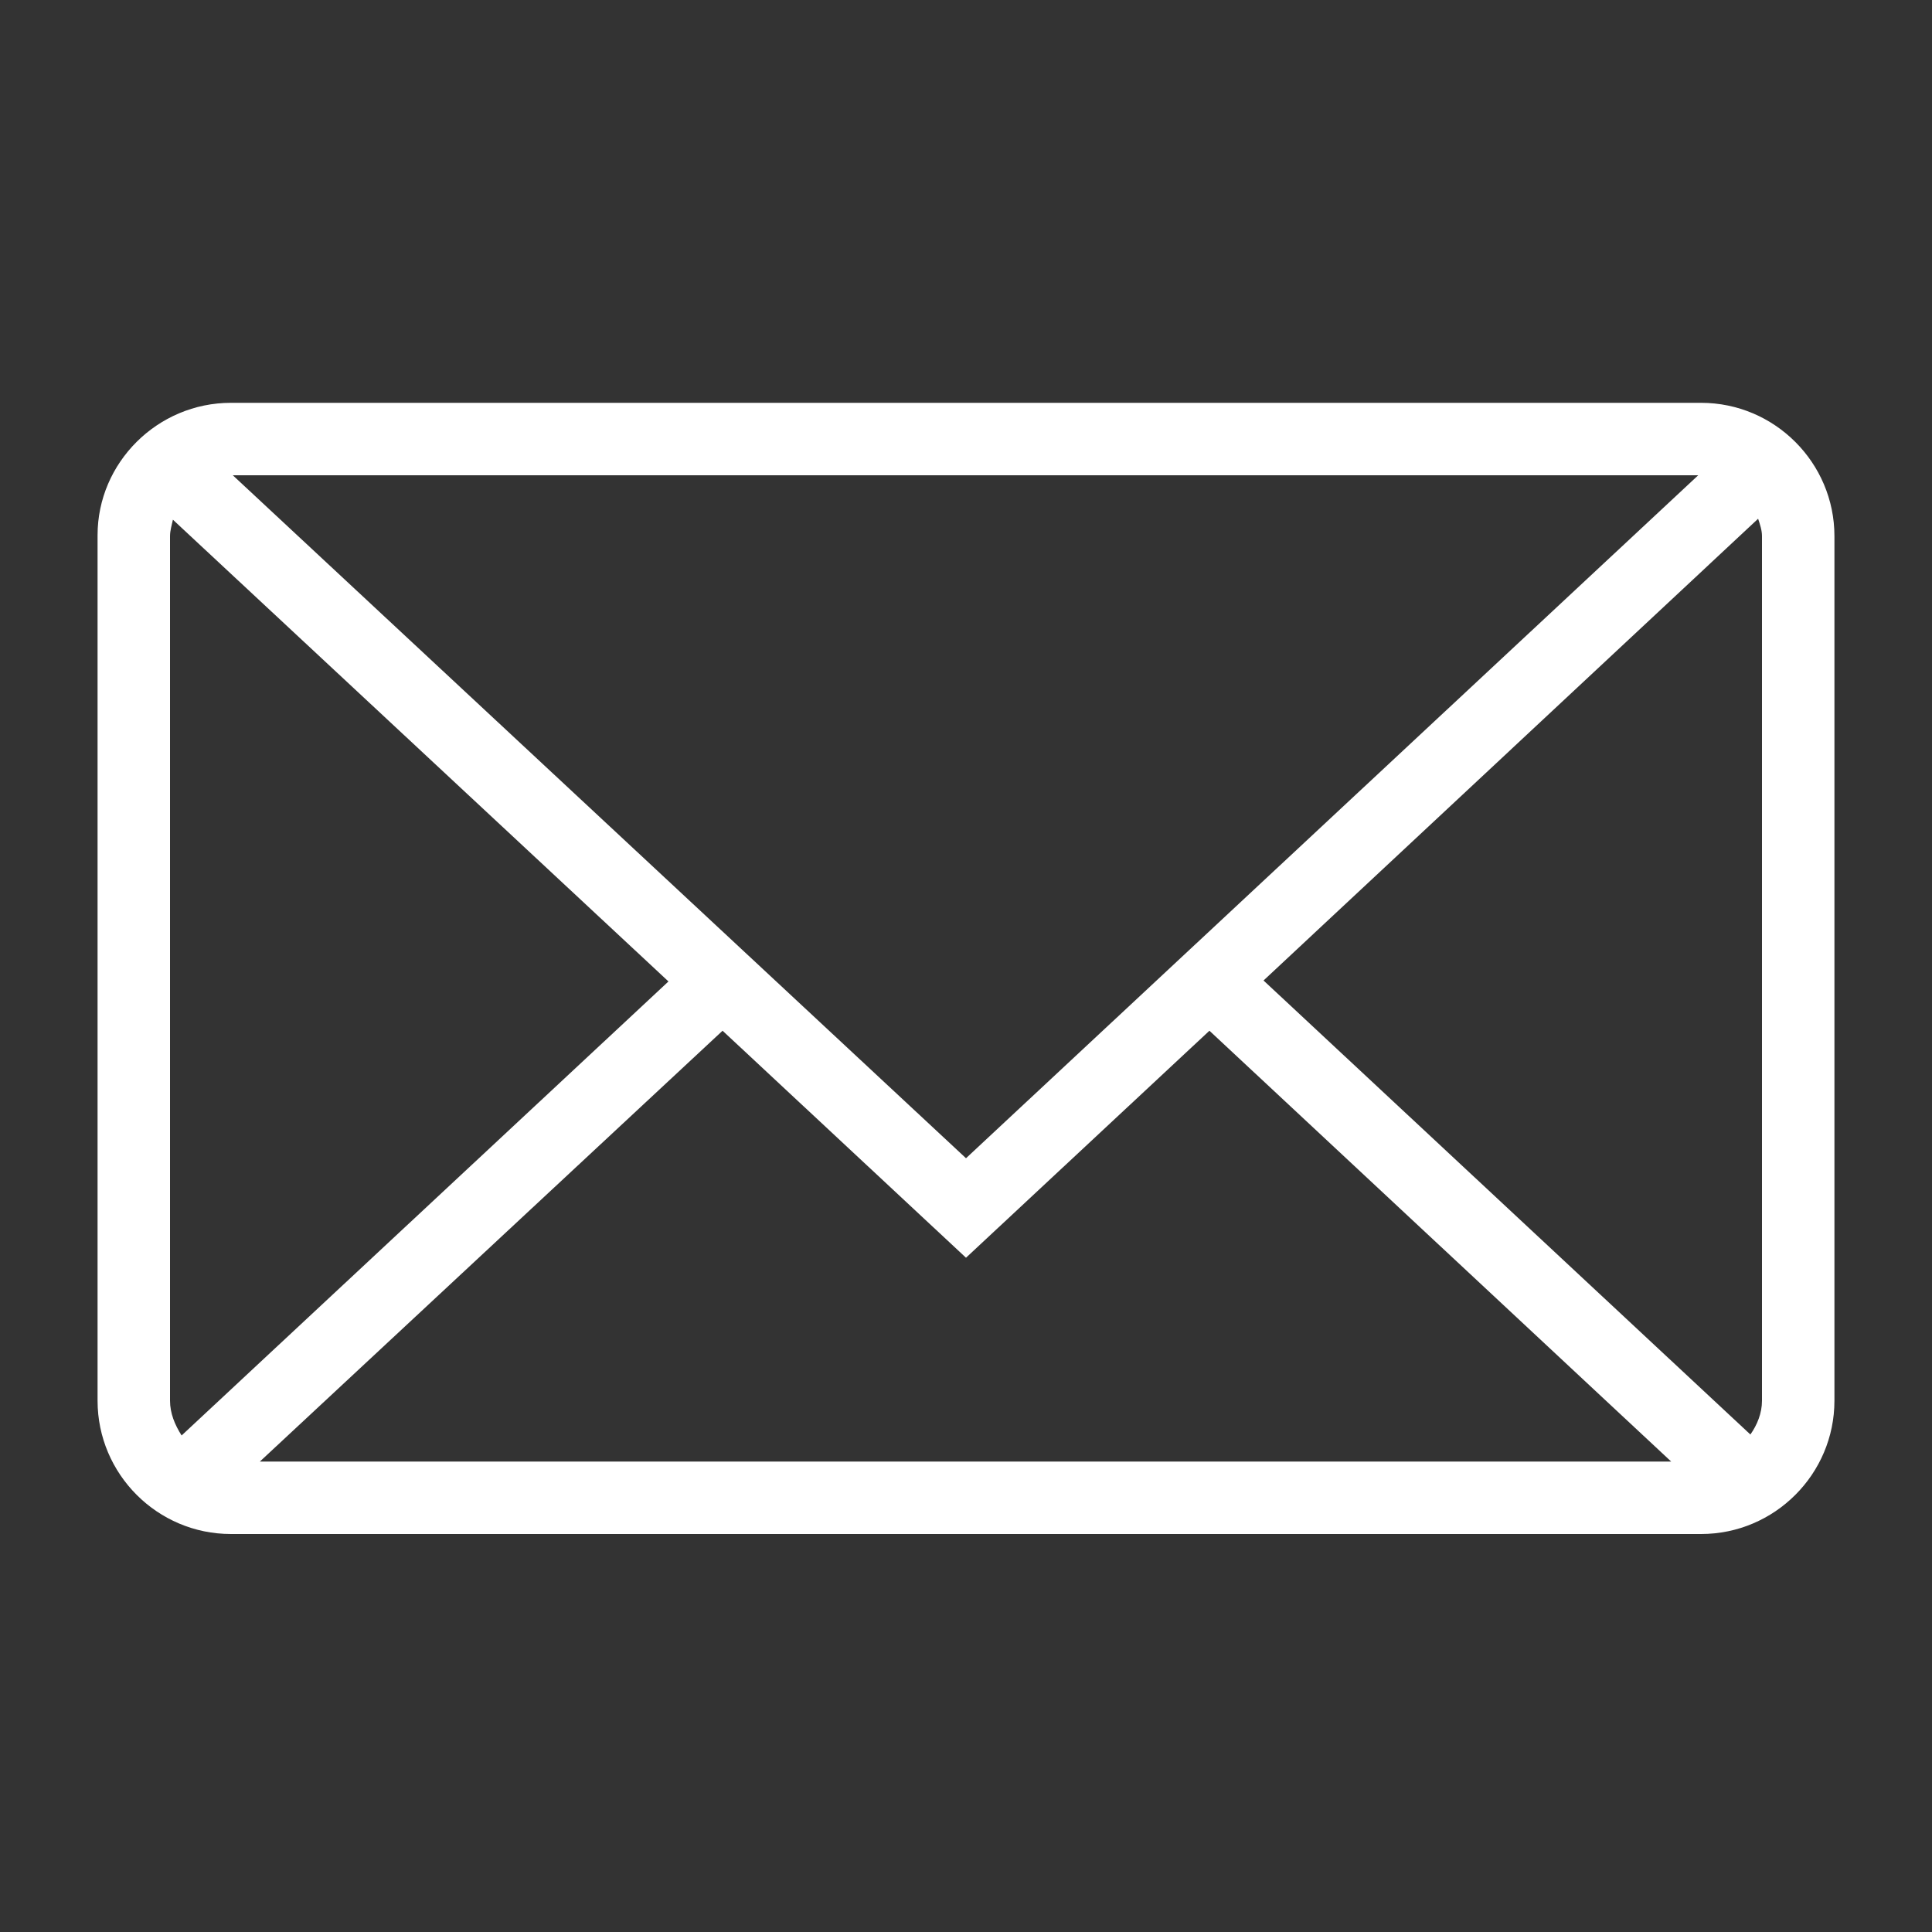
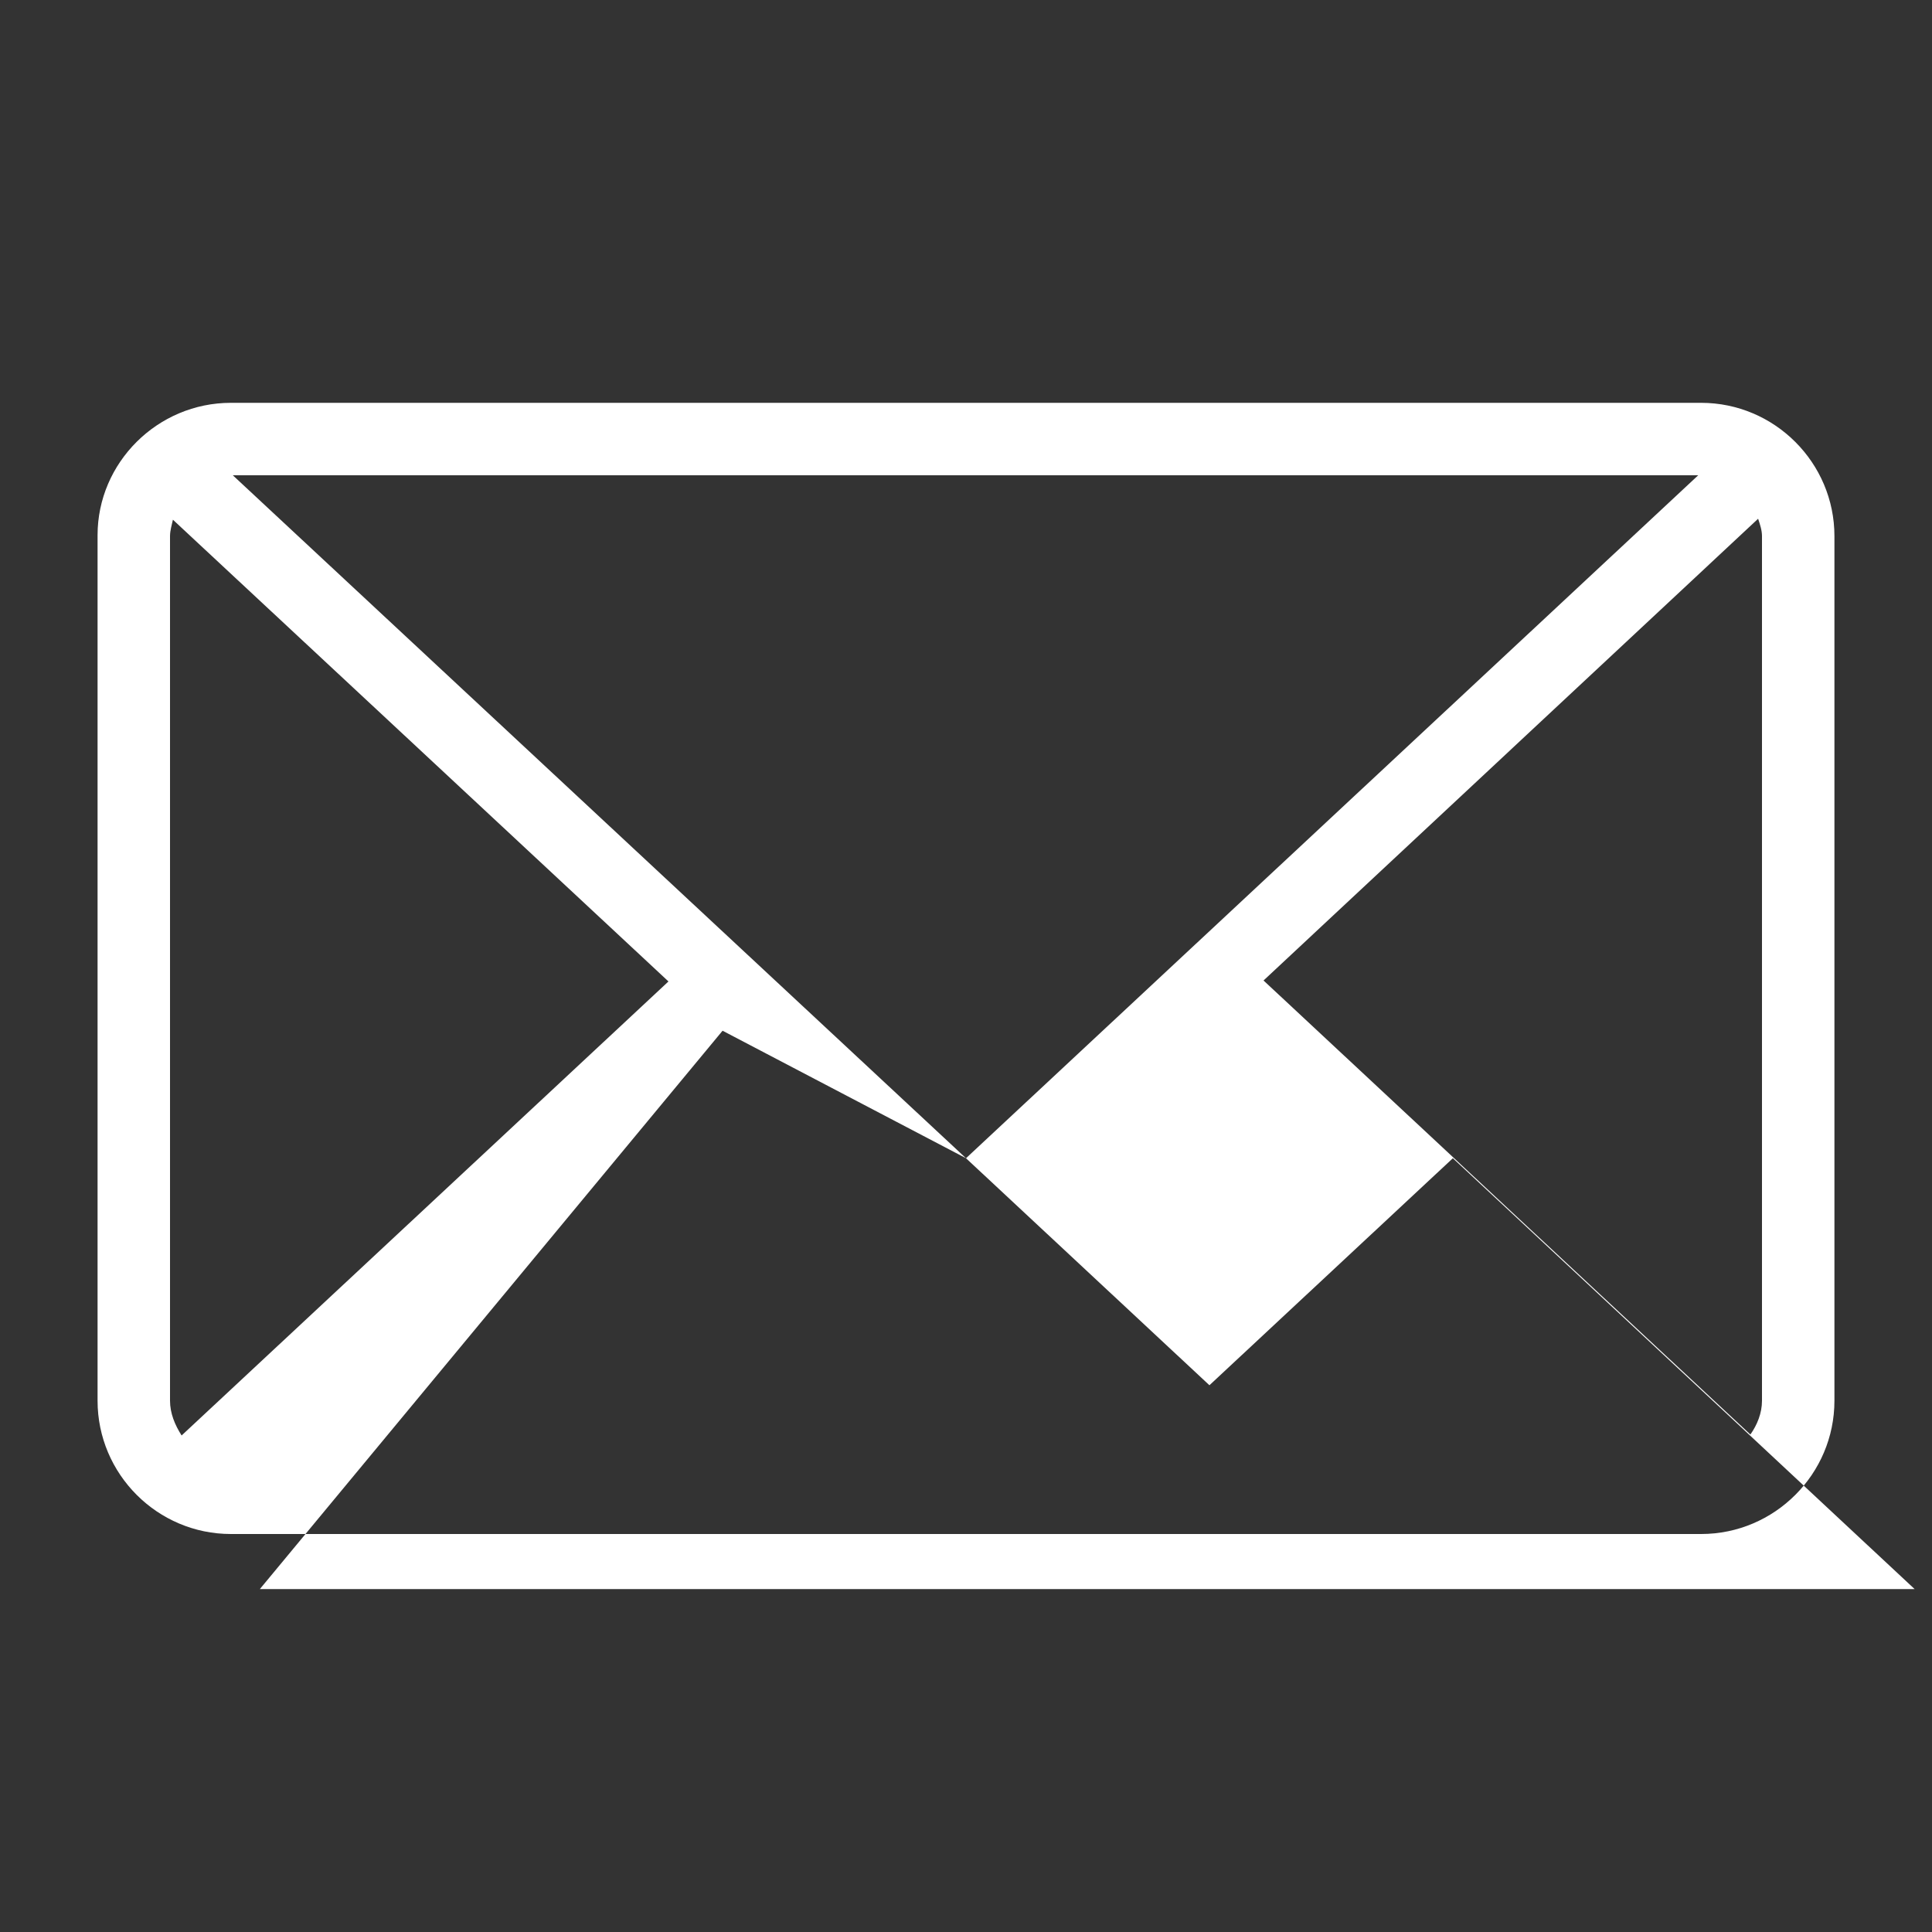
<svg xmlns="http://www.w3.org/2000/svg" version="1.1" id="图层_1" x="0px" y="0px" viewBox="0 0 200 200" style="enable-background:new 0 0 200 200;" xml:space="preserve">
  <rect x="0" y="0" width="200" height="200" fill="#333333" stroke="none" />
  <style type="text/css">
	.st0{fill:#FFFFFF;}
</style>
-   <path class="st0" d="M176.1,41.7H23.9c-7.6,0-13.8,6.2-13.8,13.7V145c0,7.6,6.2,13.8,13.8,13.8h152.2c7.6,0,13.8-6.2,13.8-13.8V55.5  C189.9,47.9,183.7,41.7,176.1,41.7z M182.4,55.5V145c0,1.3-0.5,2.5-1.2,3.5l-50.4-47L182,53.7C182.2,54.3,182.4,54.9,182.4,55.5z   M17.6,145V55.5c0-0.6,0.2-1.2,0.3-1.7l51.3,47.8l-50.4,47C18.1,147.5,17.6,146.3,17.6,145z M100,119.9L24.1,49.2h151.7L100,119.9z   M74.8,106.7l25.2,23.5l25.2-23.5l47.8,44.6H26.9L74.8,106.7z" />
+   <path class="st0" d="M176.1,41.7H23.9c-7.6,0-13.8,6.2-13.8,13.7V145c0,7.6,6.2,13.8,13.8,13.8h152.2c7.6,0,13.8-6.2,13.8-13.8V55.5  C189.9,47.9,183.7,41.7,176.1,41.7z M182.4,55.5V145c0,1.3-0.5,2.5-1.2,3.5l-50.4-47L182,53.7C182.2,54.3,182.4,54.9,182.4,55.5z   M17.6,145V55.5c0-0.6,0.2-1.2,0.3-1.7l51.3,47.8l-50.4,47C18.1,147.5,17.6,146.3,17.6,145z M100,119.9L24.1,49.2h151.7L100,119.9z   l25.2,23.5l25.2-23.5l47.8,44.6H26.9L74.8,106.7z" />
</svg>